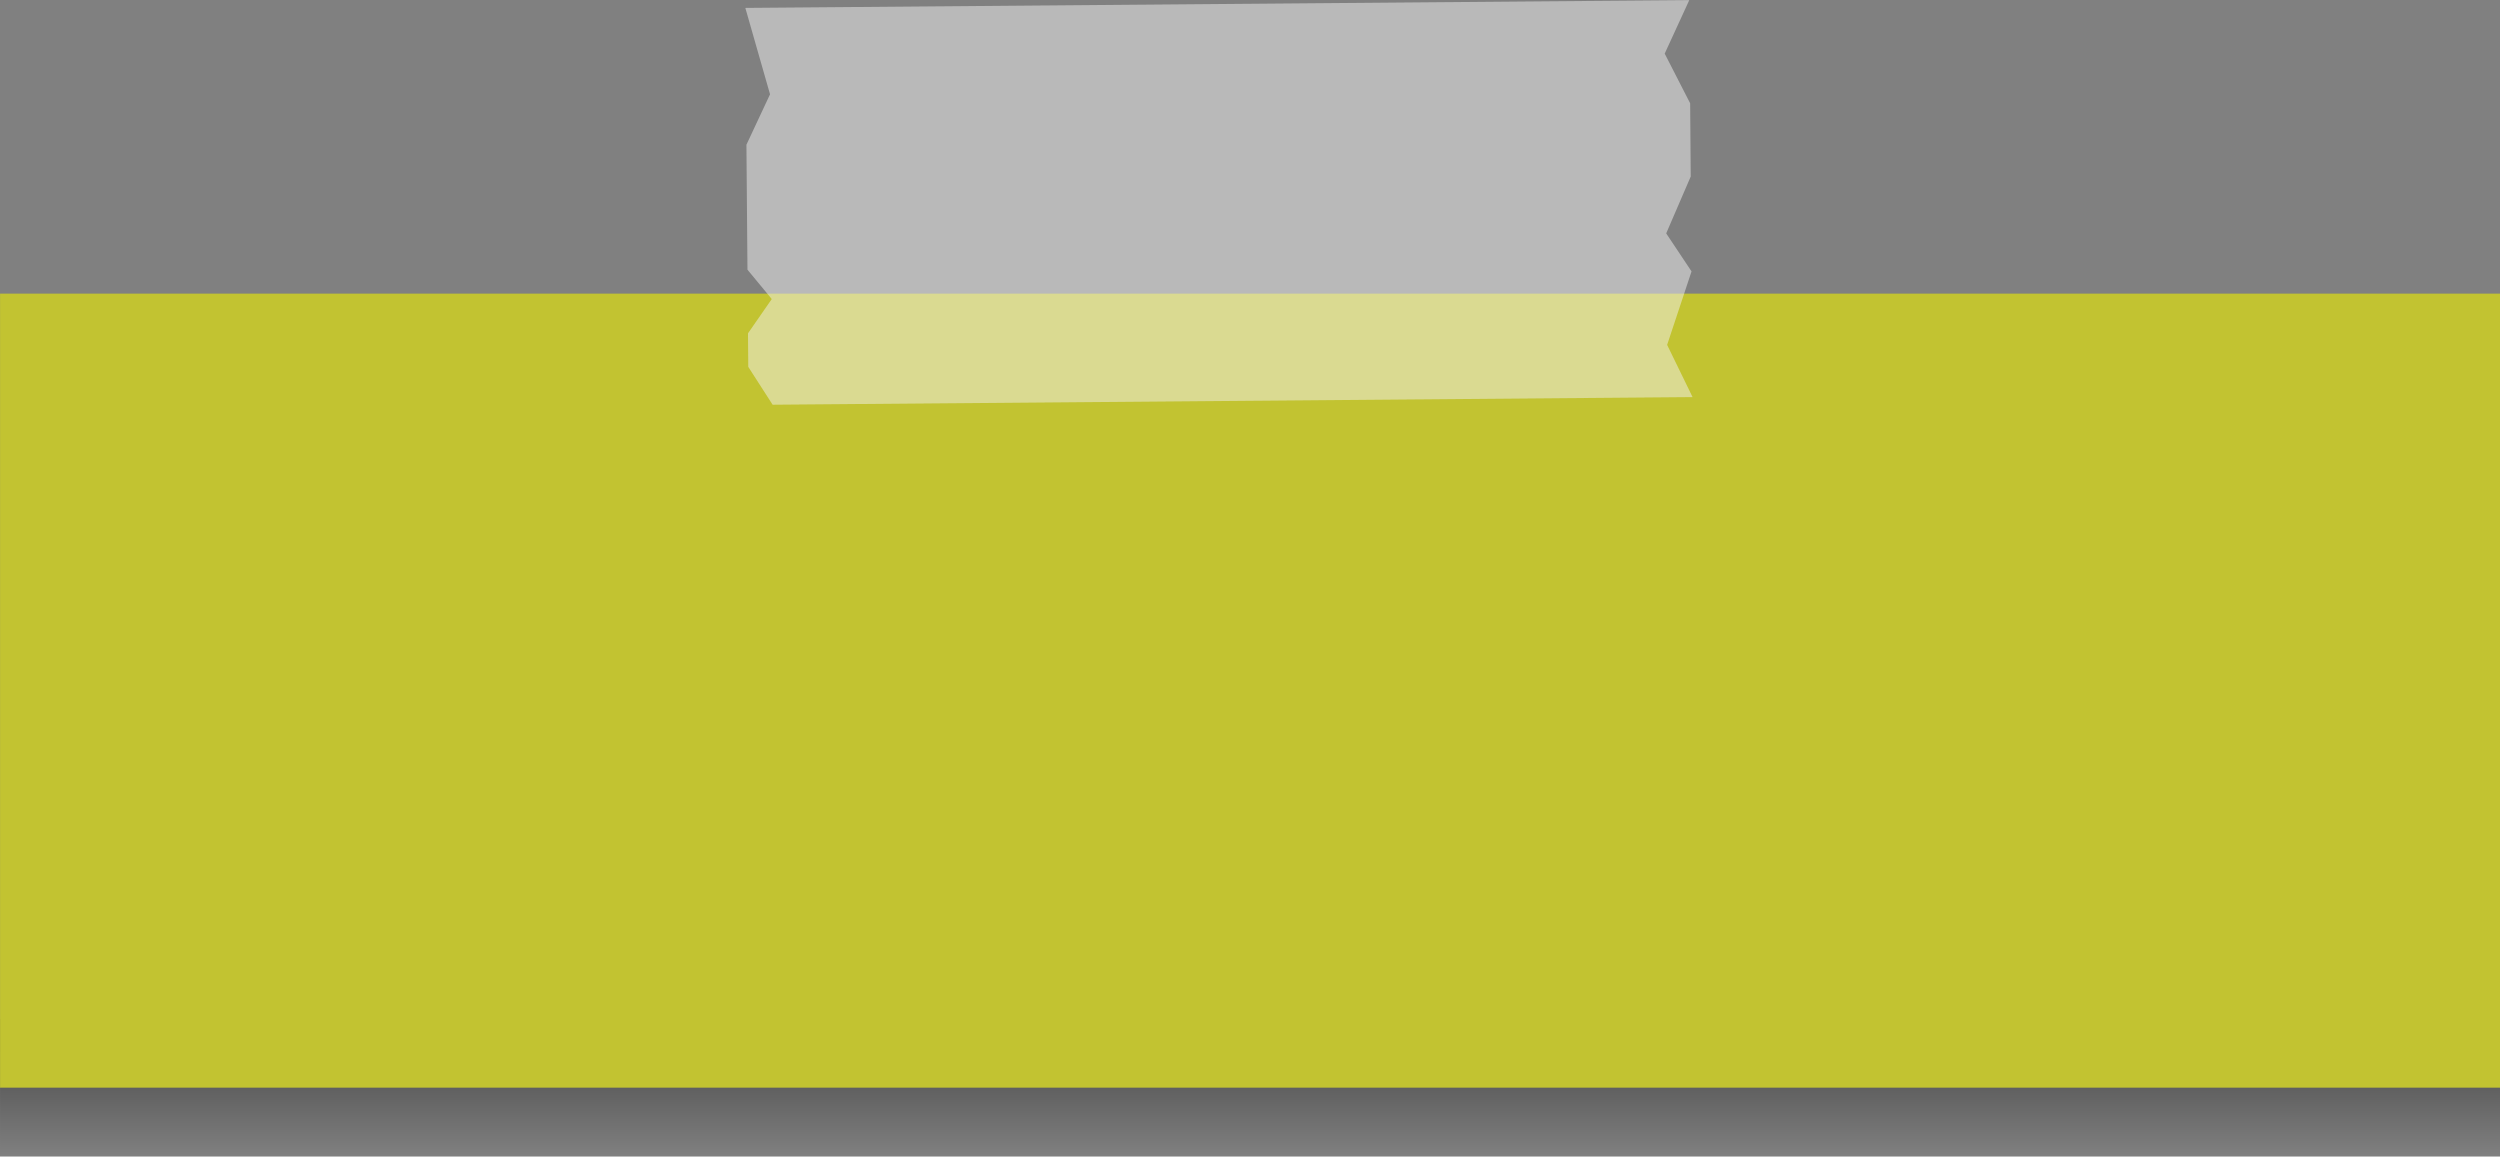
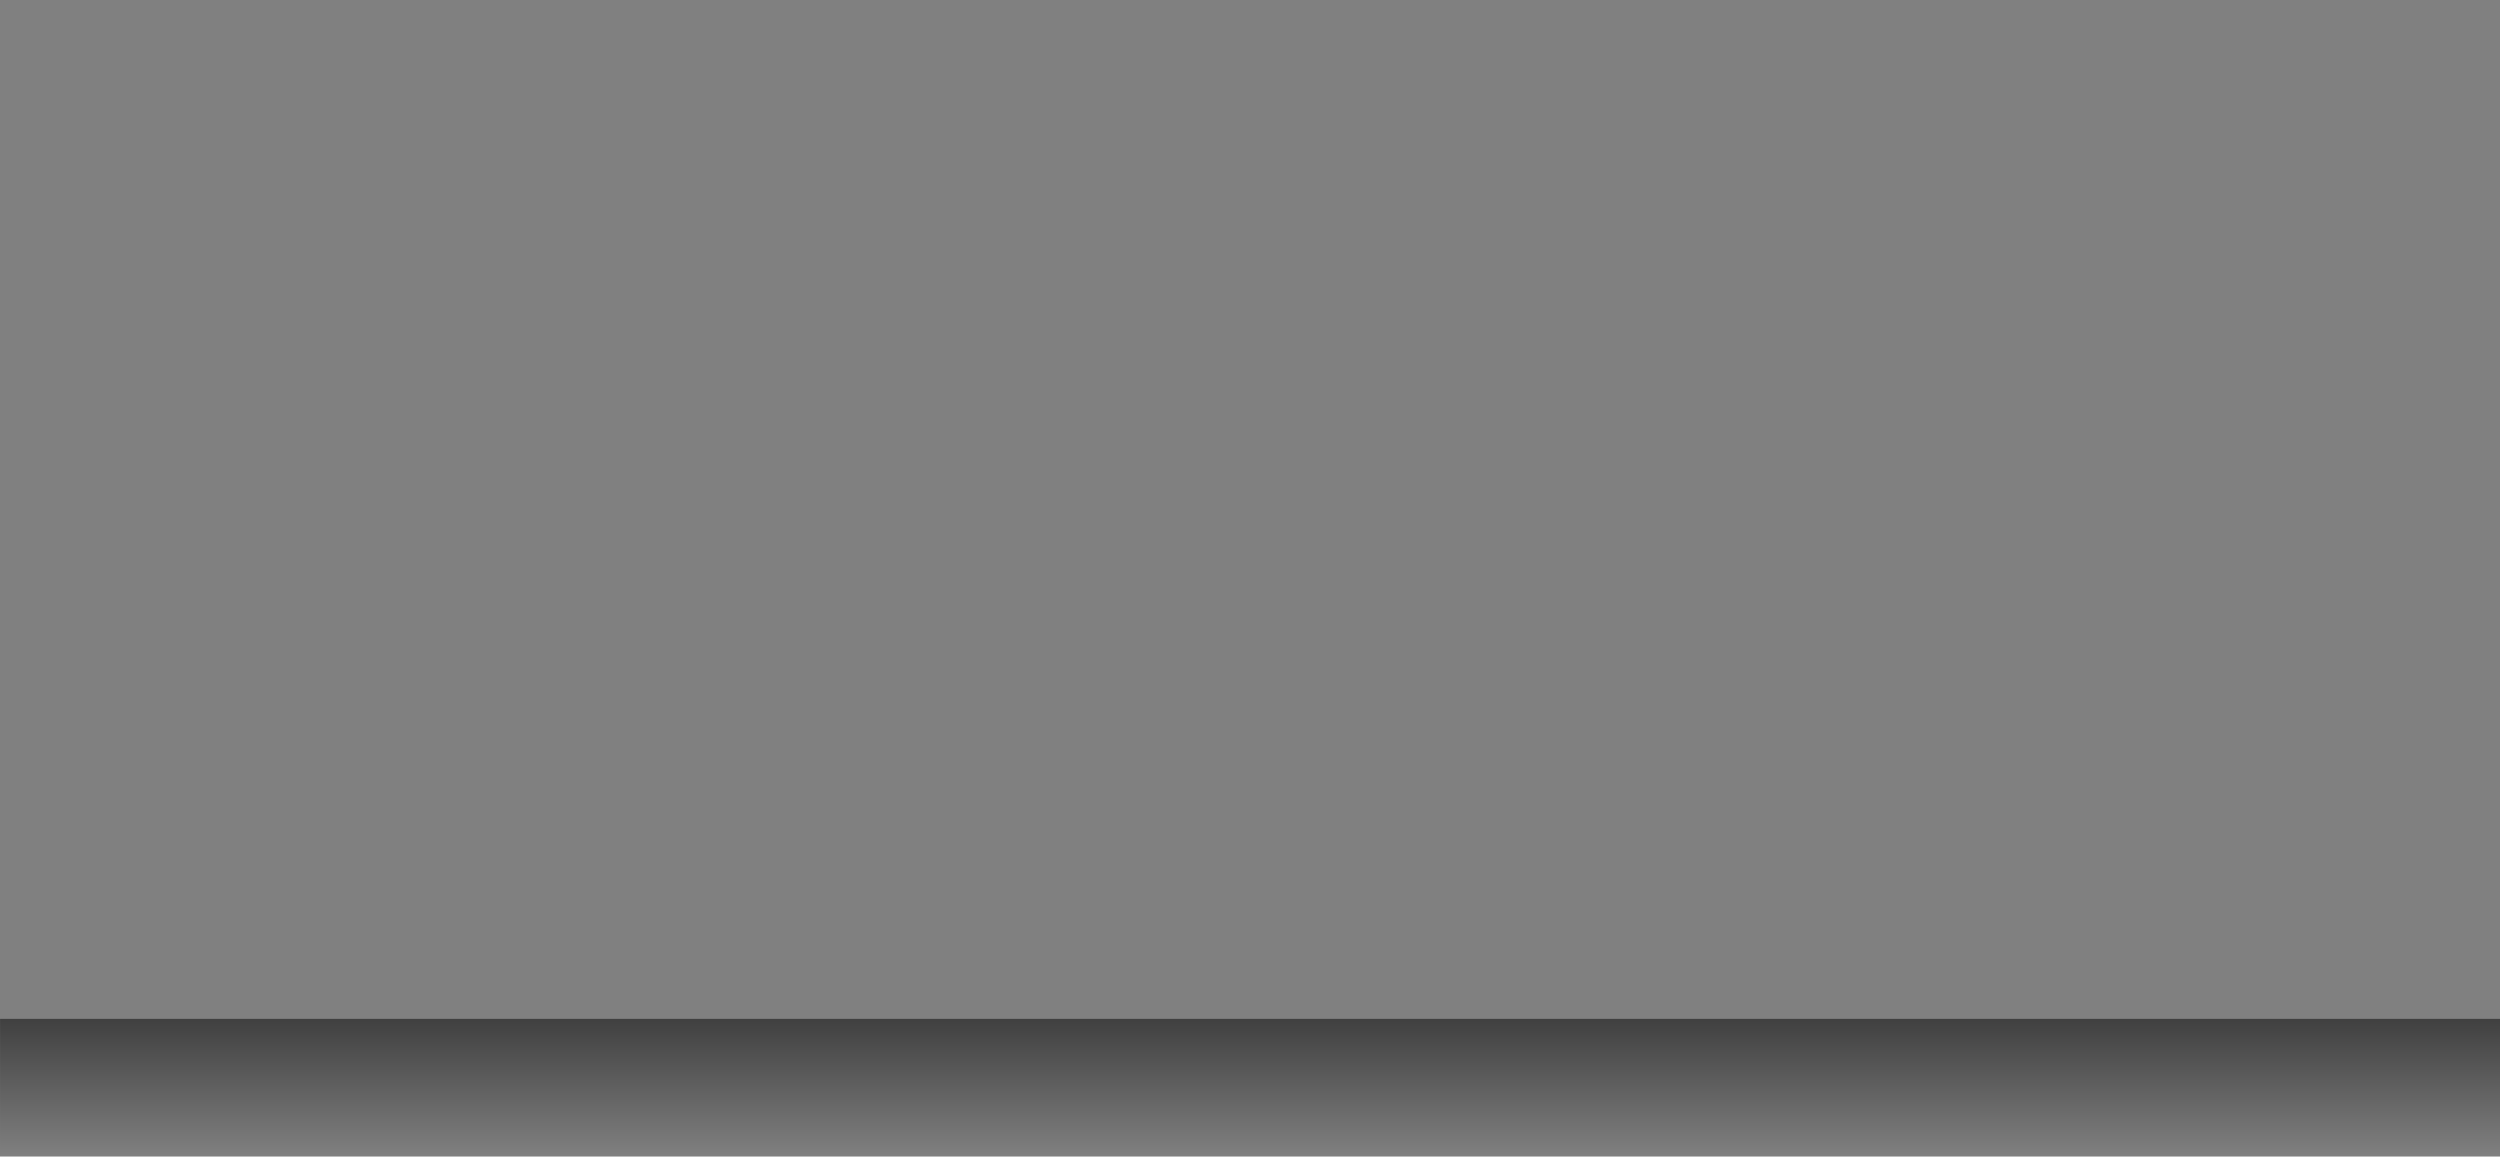
<svg xmlns="http://www.w3.org/2000/svg" xmlns:xlink="http://www.w3.org/1999/xlink" data-name="Layer 1" fill="#000000" height="200.4" preserveAspectRatio="xMidYMid meet" version="1" viewBox="33.4 149.8 433.2 200.4" width="433.2" zoomAndPan="magnify">
  <rect x="33.4" y="149.8" width="433.2" height="200.4" fill="#808080" stroke="none" />
  <defs>
    <linearGradient gradientUnits="userSpaceOnUse" id="a" x1="250" x2="250" xlink:actuate="onLoad" xlink:show="other" xlink:type="simple" y1="350.18" y2="326.35">
      <stop offset="0" stop-opacity="0" />
      <stop offset="1" />
    </linearGradient>
  </defs>
  <path d="M33.41 326.35H466.6V350.18H33.41z" fill="url(#a)" opacity="0.5" />
  <g id="change1_1">
-     <path d="M33.41 200.68H466.6V338.27H33.41z" fill="#c2c331" />
-   </g>
+     </g>
  <g id="change2_1">
-     <path d="M326.51 196.83L322.12 190.24 326.37 180.39 326.27 167.7 321.86 159.09 326.12 149.82 162.55 151.17 166.83 166.14 162.74 174.88 162.92 196.53 167.13 201.62 163.01 207.56 163.06 213.37 167.28 219.93 326.69 218.61 322.28 209.56 326.51 196.83z" fill="#f2f2f2" opacity="0.5" />
-   </g>
+     </g>
</svg>